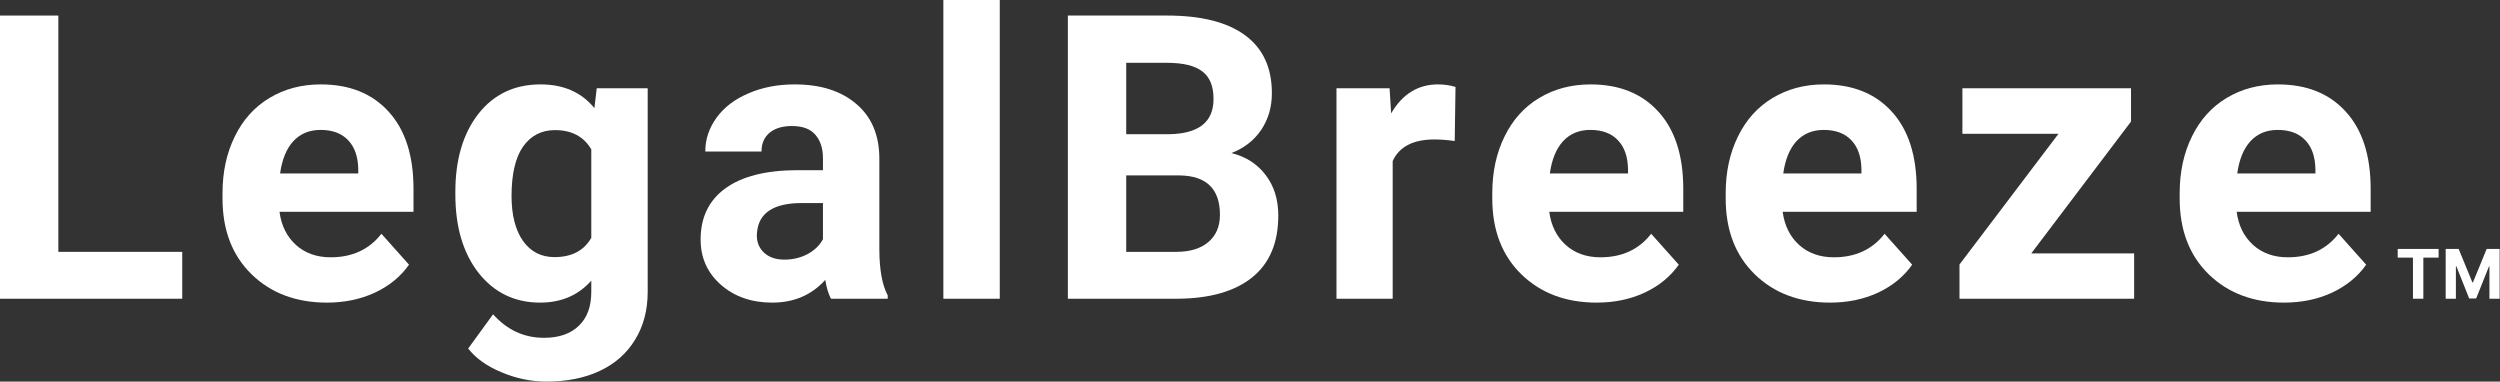
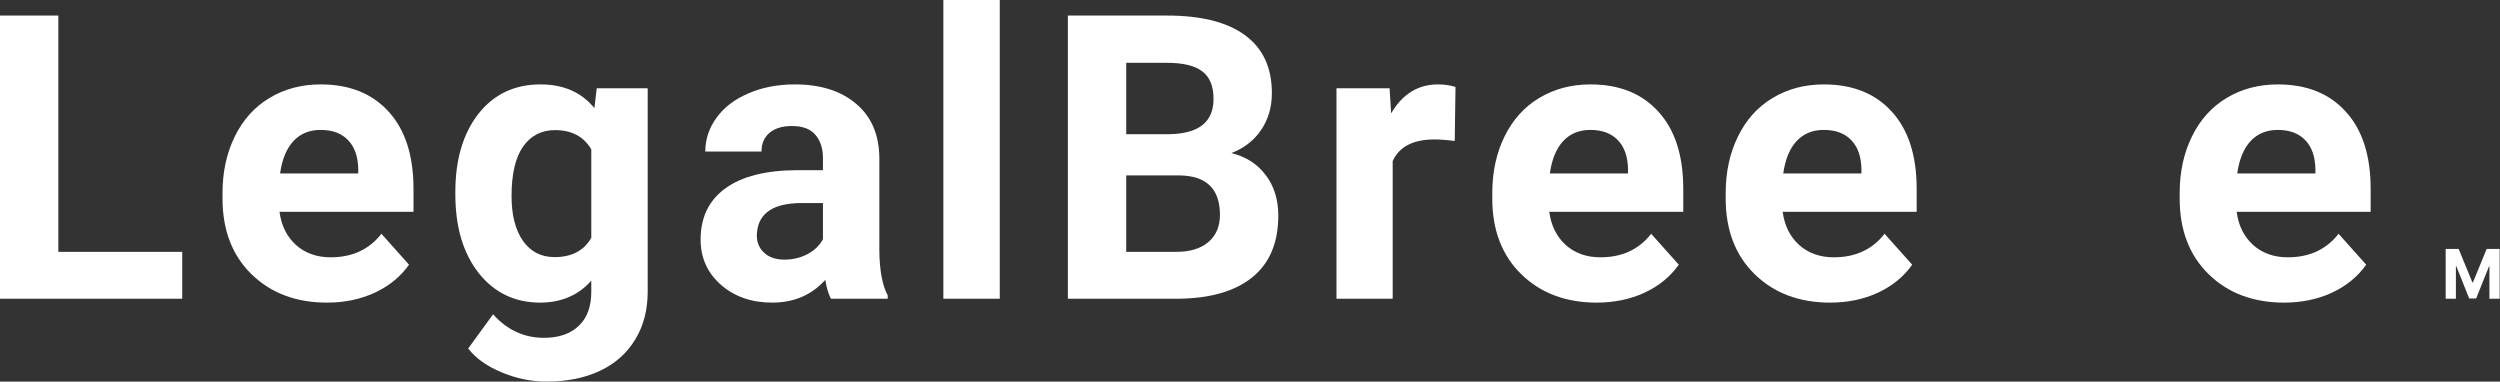
<svg xmlns="http://www.w3.org/2000/svg" width="2529" height="386" viewBox="0 0 2529 386" fill="none">
  <rect x="0" y="0" width="2529" height="386" fill="#333333" stroke="none" />
  <path d="M2204.96 200.87V195.361C2204.96 173.982 2209.09 154.899 2217.35 138.111C2225.62 121.191 2237.29 108.206 2252.37 99.156C2267.59 89.975 2284.9 85.385 2304.31 85.385C2333.43 85.385 2356.32 94.566 2372.97 112.928C2389.76 131.29 2398.15 157.325 2398.15 191.033V214.248H2262.6C2264.44 228.151 2269.95 239.299 2279.13 247.694C2288.44 256.088 2300.18 260.285 2314.34 260.285C2336.25 260.285 2353.36 252.35 2365.69 236.48L2393.63 267.761C2385.1 279.828 2373.56 289.271 2359 296.091C2344.45 302.78 2328.31 306.125 2310.61 306.125C2279.39 306.125 2253.95 296.55 2234.27 277.401C2214.73 258.252 2204.96 232.742 2204.96 200.87ZM2263.19 175.491H2342.28V170.966C2342.02 158.375 2338.61 148.669 2332.05 141.849C2325.49 134.897 2316.18 131.421 2304.11 131.421C2292.83 131.421 2283.65 135.225 2276.57 142.832C2269.62 150.439 2265.16 161.326 2263.19 175.491Z" fill="white" />
-   <path d="M2054.81 256.35H2158.89V302.19H1982.22V267.564L2082.36 135.356H1985.17V89.319H2155.74V122.962L2054.81 256.35Z" fill="white" />
  <path d="M1745.71 200.87V195.361C1745.71 173.982 1749.84 154.899 1758.1 138.111C1766.36 121.191 1778.04 108.206 1793.12 99.156C1808.33 89.975 1825.65 85.385 1845.06 85.385C1874.18 85.385 1897.06 94.566 1913.72 112.928C1930.51 131.29 1938.9 157.325 1938.9 191.033V214.248H1803.35C1805.19 228.151 1810.69 239.299 1819.88 247.694C1829.19 256.088 1840.93 260.285 1855.09 260.285C1876.99 260.285 1894.11 252.35 1906.44 236.48L1934.38 267.761C1925.85 279.828 1914.31 289.271 1899.75 296.091C1885.19 302.78 1869.06 306.125 1851.35 306.125C1820.14 306.125 1794.69 296.55 1775.02 277.401C1755.48 258.252 1745.71 232.742 1745.71 200.87ZM1803.94 175.491H1883.03V170.966C1882.77 158.375 1879.36 148.669 1872.8 141.849C1866.24 134.897 1856.93 131.421 1844.86 131.421C1833.58 131.421 1824.4 135.225 1817.32 142.832C1810.37 150.439 1805.91 161.326 1803.94 175.491Z" fill="white" />
  <path d="M1509.59 200.87V195.361C1509.59 173.982 1513.72 154.899 1521.98 138.111C1530.25 121.191 1541.92 108.206 1557 99.156C1572.22 89.975 1589.53 85.385 1608.94 85.385C1638.06 85.385 1660.95 94.566 1677.6 112.928C1694.39 131.29 1702.79 157.325 1702.79 191.033V214.248H1567.23C1569.07 228.151 1574.58 239.299 1583.76 247.694C1593.07 256.088 1604.81 260.285 1618.97 260.285C1640.88 260.285 1657.99 252.35 1670.32 236.48L1698.26 267.761C1689.73 279.828 1678.19 289.271 1663.63 296.091C1649.08 302.78 1632.94 306.125 1615.24 306.125C1584.02 306.125 1558.58 296.55 1538.9 277.401C1519.36 258.252 1509.59 232.742 1509.59 200.87ZM1567.82 175.491H1646.91V170.966C1646.65 158.375 1643.24 148.669 1636.68 141.849C1630.12 134.897 1620.81 131.421 1608.74 131.421C1597.46 131.421 1588.28 135.225 1581.2 142.832C1574.25 150.439 1569.79 161.326 1567.82 175.491Z" fill="white" />
  <path d="M1405.69 89.32L1407.27 114.699C1418.68 95.156 1434.48 85.385 1454.68 85.385C1460.98 85.385 1466.88 86.237 1472.39 87.942L1471.6 142.636C1463.86 141.586 1457.04 141.062 1451.14 141.062C1429.63 141.062 1415.53 148.341 1408.84 162.9V302.19H1351.98V89.32H1405.69Z" fill="white" />
  <path d="M1180.59 15.739C1215.35 15.739 1241.71 22.428 1259.68 35.806C1277.65 49.053 1286.63 68.53 1286.63 94.237C1286.63 108.271 1283.03 120.666 1275.81 131.421C1268.6 142.045 1258.56 149.849 1245.71 154.833C1260.4 158.505 1271.94 165.915 1280.34 177.064C1288.86 188.212 1293.12 201.853 1293.12 217.985C1293.12 245.529 1284.34 266.383 1266.76 280.548C1249.19 294.713 1224.14 301.927 1191.61 302.189H1080.25V15.739H1180.59ZM1139.28 254.775H1189.84C1203.74 254.775 1214.56 251.496 1222.3 244.939C1230.17 238.249 1234.1 229.068 1234.1 217.395C1234.1 191.164 1220.53 177.851 1193.38 177.457H1139.28V254.775ZM1139.28 135.749H1182.95C1212.72 135.224 1227.61 123.354 1227.61 100.139C1227.61 87.155 1223.81 77.842 1216.2 72.203C1208.72 66.432 1196.85 63.546 1180.59 63.546H1139.28V135.749Z" fill="white" />
  <path d="M1011.36 302.19H954.309V0H1011.36V302.19Z" fill="white" />
  <path d="M733.932 190.443C750.589 178.376 774.723 172.277 806.332 172.146H832.498V159.948C832.498 150.112 829.94 142.242 824.825 136.34C819.841 130.438 811.906 127.487 801.02 127.487C791.445 127.487 783.904 129.782 778.395 134.373C773.018 138.963 770.329 145.259 770.329 153.259H713.471C713.471 140.93 717.275 129.52 724.882 119.027C732.489 108.534 743.244 100.337 757.147 94.435C771.05 88.401 786.658 85.385 803.971 85.385C830.203 85.385 850.991 92.008 866.337 105.255C881.814 118.371 889.552 136.865 889.552 160.735V253.006C889.683 273.204 892.503 288.484 898.012 298.846V302.19H840.564C837.941 297.075 836.039 290.714 834.859 283.106C821.087 298.452 803.184 306.125 781.149 306.125C760.295 306.125 742.982 300.092 729.211 288.025C715.57 275.958 708.75 260.744 708.75 242.382C708.75 219.822 717.144 202.509 733.932 190.443ZM773.083 255.76C778.067 260.35 784.887 262.646 793.544 262.646C801.938 262.646 809.676 260.809 816.759 257.137C823.841 253.333 829.088 248.284 832.498 241.988V205.395H811.25C782.789 205.395 767.64 215.232 765.804 234.906L765.607 238.25C765.607 245.333 768.099 251.169 773.083 255.76Z" fill="white" />
  <path d="M460.629 194.181C460.629 161.522 468.367 135.225 483.844 115.289C499.452 95.353 520.437 85.385 546.8 85.385C570.146 85.385 588.312 93.385 601.297 109.387L603.657 89.32H655.203V295.107C655.203 313.732 650.94 329.93 642.415 343.702C634.021 357.473 622.151 367.966 606.805 375.18C591.46 382.394 573.491 386 552.899 386C537.291 386 522.077 382.853 507.256 376.557C492.435 370.393 481.221 362.392 473.614 352.555L498.796 317.929C512.961 333.799 530.143 341.734 550.341 341.734C565.425 341.734 577.163 337.668 585.558 329.537C593.952 321.536 598.149 310.125 598.149 295.304V283.893C585.033 298.714 567.786 306.125 546.407 306.125C520.831 306.125 500.108 296.157 484.237 276.221C468.498 256.153 460.629 229.594 460.629 196.542V194.181ZM517.486 198.312C517.486 217.593 521.355 232.742 529.094 243.759C536.832 254.645 547.456 260.088 560.965 260.088C578.278 260.088 590.673 253.596 598.149 240.611V151.095C590.542 138.111 578.278 131.618 561.359 131.618C547.718 131.618 536.963 137.192 529.094 148.341C521.355 159.489 517.486 176.147 517.486 198.312Z" fill="white" />
  <path d="M225.099 200.87V195.361C225.099 173.982 229.231 154.899 237.494 138.111C245.757 121.191 257.43 108.206 272.513 99.156C287.728 89.975 305.041 85.385 324.452 85.385C353.569 85.385 376.456 94.566 393.114 112.928C409.902 131.29 418.296 157.325 418.296 191.033V214.248H282.744C284.58 228.151 290.088 239.299 299.27 247.694C308.582 256.088 320.321 260.285 334.486 260.285C356.389 260.285 373.505 252.35 385.834 236.48L413.771 267.761C405.246 279.828 393.704 289.271 379.145 296.091C364.587 302.78 348.454 306.125 330.748 306.125C299.532 306.125 274.087 296.55 254.413 277.401C234.871 258.252 225.099 232.742 225.099 200.87ZM283.334 175.491H362.423V170.966C362.16 158.375 358.75 148.669 352.192 141.849C345.634 134.897 336.322 131.421 324.255 131.421C312.976 131.421 303.795 135.225 296.712 142.832C289.761 150.439 285.301 161.326 283.334 175.491Z" fill="white" />
  <path d="M59.021 254.775H184.344V302.189H0V15.739H59.021V254.775Z" fill="white" />
  <path d="M2474.05 251.824H2487.18L2501.05 285.663H2501.64L2515.51 251.824H2528.64V302.189H2518.31V269.408H2517.9L2504.86 301.943H2497.83L2484.8 269.285H2484.38V302.189H2474.05V251.824Z" fill="white" />
-   <path d="M2425.52 260.604V251.824H2466.88V260.604H2451.46V302.189H2440.94V260.604H2425.52Z" fill="white" />
</svg>